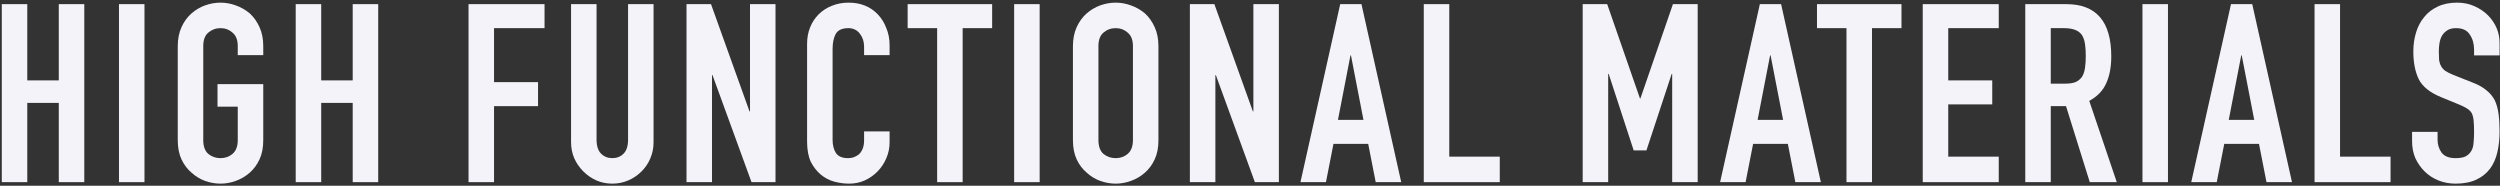
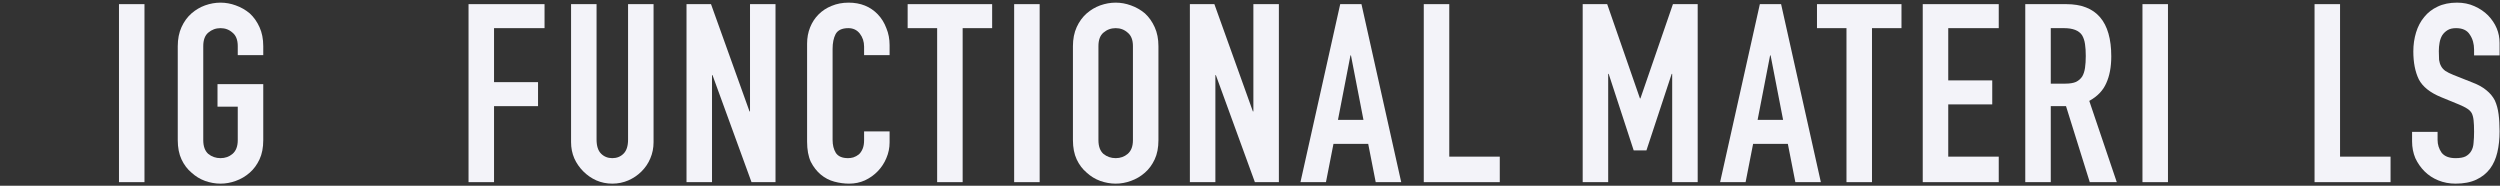
<svg xmlns="http://www.w3.org/2000/svg" width="700" height="52" viewBox="0 0 700 52" fill="none">
  <rect x="0" y="0" width="700" height="52" fill="#333333" stroke="none" />
  <path d="M699.882 15.51H692.742V13.9C692.742 12.267 692.346 10.867 691.552 9.7C690.806 8.487 689.522 7.88 687.702 7.88C686.722 7.88 685.929 8.067 685.322 8.44C684.716 8.813 684.226 9.28 683.852 9.84C683.479 10.447 683.222 11.147 683.082 11.94C682.942 12.687 682.872 13.48 682.872 14.32C682.872 15.3 682.896 16.117 682.942 16.77C683.036 17.423 683.222 18.007 683.502 18.52C683.782 19.033 684.179 19.477 684.692 19.85C685.252 20.223 685.999 20.597 686.932 20.97L692.392 23.14C693.979 23.747 695.262 24.47 696.242 25.31C697.222 26.103 697.992 27.037 698.552 28.11C699.066 29.23 699.416 30.513 699.602 31.96C699.789 33.36 699.882 34.97 699.882 36.79C699.882 38.89 699.672 40.85 699.252 42.67C698.832 44.443 698.156 45.96 697.222 47.22C696.242 48.527 694.959 49.553 693.372 50.3C691.786 51.047 689.849 51.42 687.562 51.42C685.836 51.42 684.226 51.117 682.732 50.51C681.239 49.903 679.956 49.063 678.882 47.99C677.809 46.917 676.946 45.68 676.292 44.28C675.686 42.833 675.382 41.27 675.382 39.59V36.93H682.522V39.17C682.522 40.477 682.896 41.667 683.642 42.74C684.436 43.767 685.742 44.28 687.562 44.28C688.776 44.28 689.709 44.117 690.362 43.79C691.062 43.417 691.599 42.903 691.972 42.25C692.346 41.597 692.556 40.827 692.602 39.94C692.696 39.007 692.742 37.98 692.742 36.86C692.742 35.553 692.696 34.48 692.602 33.64C692.509 32.8 692.322 32.123 692.042 31.61C691.716 31.097 691.272 30.677 690.712 30.35C690.199 30.023 689.499 29.673 688.612 29.3L683.502 27.2C680.422 25.94 678.346 24.283 677.272 22.23C676.246 20.13 675.732 17.517 675.732 14.39C675.732 12.523 675.989 10.75 676.502 9.07C677.016 7.39 677.786 5.943 678.812 4.73C679.792 3.517 681.029 2.56 682.522 1.86C684.062 1.113 685.882 0.74 687.982 0.74C689.756 0.74 691.366 1.067 692.812 1.72C694.306 2.373 695.589 3.237 696.662 4.31C698.809 6.55 699.882 9.117 699.882 12.01V15.51Z" fill="#F3F3F9" />
  <path d="M648.074 51V1.16H655.214V43.86H669.354V51H648.074Z" fill="#F3F3F9" />
-   <path d="M631.188 33.57L627.688 15.51H627.548L624.048 33.57H631.188ZM613.548 51L624.678 1.16H630.628L641.758 51H634.618L632.518 40.29H622.788L620.688 51H613.548Z" fill="#F3F3F9" />
  <path d="M599.891 51V1.16H607.031V51H599.891Z" fill="#F3F3F9" />
  <path d="M574.216 7.88V23.42H578.276C579.536 23.42 580.54 23.257 581.286 22.93C582.033 22.557 582.616 22.043 583.036 21.39C583.41 20.737 583.666 19.943 583.806 19.01C583.946 18.03 584.016 16.91 584.016 15.65C584.016 14.39 583.946 13.293 583.806 12.36C583.666 11.38 583.386 10.54 582.966 9.84C582.08 8.533 580.4 7.88 577.926 7.88H574.216ZM567.076 51V1.16H578.556C586.956 1.16 591.156 6.037 591.156 15.79C591.156 18.73 590.69 21.227 589.756 23.28C588.87 25.333 587.283 26.99 584.996 28.25L592.696 51H585.136L578.486 29.72H574.216V51H567.076Z" fill="#F3F3F9" />
  <path d="M538.368 51V1.16H559.648V7.88H545.508V22.51H557.828V29.23H545.508V43.86H559.648V51H538.368Z" fill="#F3F3F9" />
  <path d="M517.016 51V7.88H508.756V1.16H532.416V7.88H524.156V51H517.016Z" fill="#F3F3F9" />
  <path d="M499.268 33.57L495.768 15.51H495.628L492.128 33.57H499.268ZM481.628 51L492.758 1.16H498.708L509.838 51H502.698L500.598 40.29H490.868L488.768 51H481.628Z" fill="#F3F3F9" />
  <path d="M443.152 51V1.16H450.012L459.182 27.55H459.322L468.422 1.16H475.352V51H468.212V20.69H468.072L461.002 42.11H457.432L450.432 20.69H450.292V51H443.152Z" fill="#F3F3F9" />
  <path d="M398.655 51V1.16H405.795V43.86H419.935V51H398.655Z" fill="#F3F3F9" />
  <path d="M381.769 33.57L378.269 15.51H378.129L374.629 33.57H381.769ZM364.129 51L375.259 1.16H381.209L392.339 51H385.199L383.099 40.29H373.369L371.269 51H364.129Z" fill="#F3F3F9" />
  <path d="M333.166 51V1.16H340.026L350.806 31.19H350.946V1.16H358.086V51H351.366L340.446 21.04H340.306V51H333.166Z" fill="#F3F3F9" />
  <path d="M300.421 12.92C300.421 10.913 300.771 9.14 301.471 7.6C302.171 6.06 303.105 4.777 304.271 3.75C305.391 2.77 306.651 2.023 308.051 1.51C309.498 0.997 310.945 0.74 312.391 0.74C313.838 0.74 315.261 0.997 316.661 1.51C318.108 2.023 319.415 2.77 320.581 3.75C321.701 4.777 322.611 6.06 323.311 7.6C324.011 9.14 324.361 10.913 324.361 12.92V39.24C324.361 41.34 324.011 43.137 323.311 44.63C322.611 46.123 321.701 47.36 320.581 48.34C319.415 49.367 318.108 50.137 316.661 50.65C315.261 51.163 313.838 51.42 312.391 51.42C310.945 51.42 309.498 51.163 308.051 50.65C306.651 50.137 305.391 49.367 304.271 48.34C303.105 47.36 302.171 46.123 301.471 44.63C300.771 43.137 300.421 41.34 300.421 39.24V12.92ZM307.561 39.24C307.561 40.967 308.028 42.25 308.961 43.09C309.941 43.883 311.085 44.28 312.391 44.28C313.698 44.28 314.818 43.883 315.751 43.09C316.731 42.25 317.221 40.967 317.221 39.24V12.92C317.221 11.193 316.731 9.933 315.751 9.14C314.818 8.3 313.698 7.88 312.391 7.88C311.085 7.88 309.941 8.3 308.961 9.14C308.028 9.933 307.561 11.193 307.561 12.92V39.24Z" fill="#F3F3F9" />
  <path d="M283.964 51V1.16H291.104V51H283.964Z" fill="#F3F3F9" />
  <path d="M262.402 51V7.88H254.142V1.16H277.802V7.88H269.542V51H262.402Z" fill="#F3F3F9" />
  <path d="M249.086 36.79V39.87C249.086 41.41 248.783 42.88 248.176 44.28C247.616 45.633 246.823 46.847 245.796 47.92C244.769 48.993 243.556 49.857 242.156 50.51C240.803 51.117 239.333 51.42 237.746 51.42C236.393 51.42 235.016 51.233 233.616 50.86C232.216 50.487 230.956 49.833 229.836 48.9C228.716 47.967 227.783 46.777 227.036 45.33C226.336 43.837 225.986 41.947 225.986 39.66V12.22C225.986 10.587 226.266 9.07 226.826 7.67C227.386 6.27 228.179 5.057 229.206 4.03C230.233 3.003 231.446 2.21 232.846 1.65C234.293 1.043 235.879 0.74 237.606 0.74C240.966 0.74 243.696 1.837 245.796 4.03C246.823 5.103 247.616 6.387 248.176 7.88C248.783 9.327 249.086 10.913 249.086 12.64V15.44H241.946V13.06C241.946 11.66 241.549 10.447 240.756 9.42C239.963 8.393 238.889 7.88 237.536 7.88C235.763 7.88 234.573 8.44 233.966 9.56C233.406 10.633 233.126 12.01 233.126 13.69V39.17C233.126 40.617 233.429 41.83 234.036 42.81C234.689 43.79 235.833 44.28 237.466 44.28C237.933 44.28 238.423 44.21 238.936 44.07C239.496 43.883 240.009 43.603 240.476 43.23C240.896 42.857 241.246 42.343 241.526 41.69C241.806 41.037 241.946 40.22 241.946 39.24V36.79H249.086Z" fill="#F3F3F9" />
  <path d="M192.223 51V1.16H199.083L209.863 31.19H210.003V1.16H217.143V51H210.423L199.503 21.04H199.363V51H192.223Z" fill="#F3F3F9" />
  <path d="M182.998 1.16V39.8C182.998 41.433 182.695 42.95 182.088 44.35C181.528 45.703 180.711 46.917 179.638 47.99C178.565 49.063 177.328 49.903 175.928 50.51C174.528 51.117 173.035 51.42 171.448 51.42C169.861 51.42 168.368 51.117 166.968 50.51C165.615 49.903 164.401 49.063 163.328 47.99C162.255 46.917 161.415 45.703 160.808 44.35C160.201 42.95 159.898 41.433 159.898 39.8V1.16H167.038V39.1C167.038 40.873 167.458 42.18 168.298 43.02C169.138 43.86 170.188 44.28 171.448 44.28C172.708 44.28 173.758 43.86 174.598 43.02C175.438 42.18 175.858 40.873 175.858 39.1V1.16H182.998Z" fill="#F3F3F9" />
  <path d="M131.19 51V1.16H152.47V7.88H138.33V23H150.65V29.72H138.33V51H131.19Z" fill="#F3F3F9" />
-   <path d="M82.797 51V1.16H89.937V22.51H98.757V1.16H105.897V51H98.757V28.81H89.937V51H82.797Z" fill="#F3F3F9" />
  <path d="M49.772 12.92C49.772 10.913 50.122 9.14 50.822 7.6C51.522 6.06 52.455 4.777 53.622 3.75C54.742 2.77 56.002 2.023 57.402 1.51C58.849 0.997 60.295 0.74 61.742 0.74C63.189 0.74 64.612 0.997 66.012 1.51C67.459 2.023 68.765 2.77 69.932 3.75C71.052 4.777 71.962 6.06 72.662 7.6C73.362 9.14 73.712 10.913 73.712 12.92V15.44H66.572V12.92C66.572 11.193 66.082 9.933 65.102 9.14C64.169 8.3 63.049 7.88 61.742 7.88C60.435 7.88 59.292 8.3 58.312 9.14C57.379 9.933 56.912 11.193 56.912 12.92V39.24C56.912 40.967 57.379 42.25 58.312 43.09C59.292 43.883 60.435 44.28 61.742 44.28C63.049 44.28 64.169 43.883 65.102 43.09C66.082 42.25 66.572 40.967 66.572 39.24V29.86H60.902V23.56H73.712V39.24C73.712 41.34 73.362 43.137 72.662 44.63C71.962 46.123 71.052 47.36 69.932 48.34C68.765 49.367 67.459 50.137 66.012 50.65C64.612 51.163 63.189 51.42 61.742 51.42C60.295 51.42 58.849 51.163 57.402 50.65C56.002 50.137 54.742 49.367 53.622 48.34C52.455 47.36 51.522 46.123 50.822 44.63C50.122 43.137 49.772 41.34 49.772 39.24V12.92Z" fill="#F3F3F9" />
  <path d="M33.315 51V1.16H40.455V51H33.315Z" fill="#F3F3F9" />
-   <path d="M0.5 51V1.16H7.64V22.51H16.46V1.16H23.6V51H16.46V28.81H7.64V51H0.5Z" fill="#F3F3F9" />
</svg>